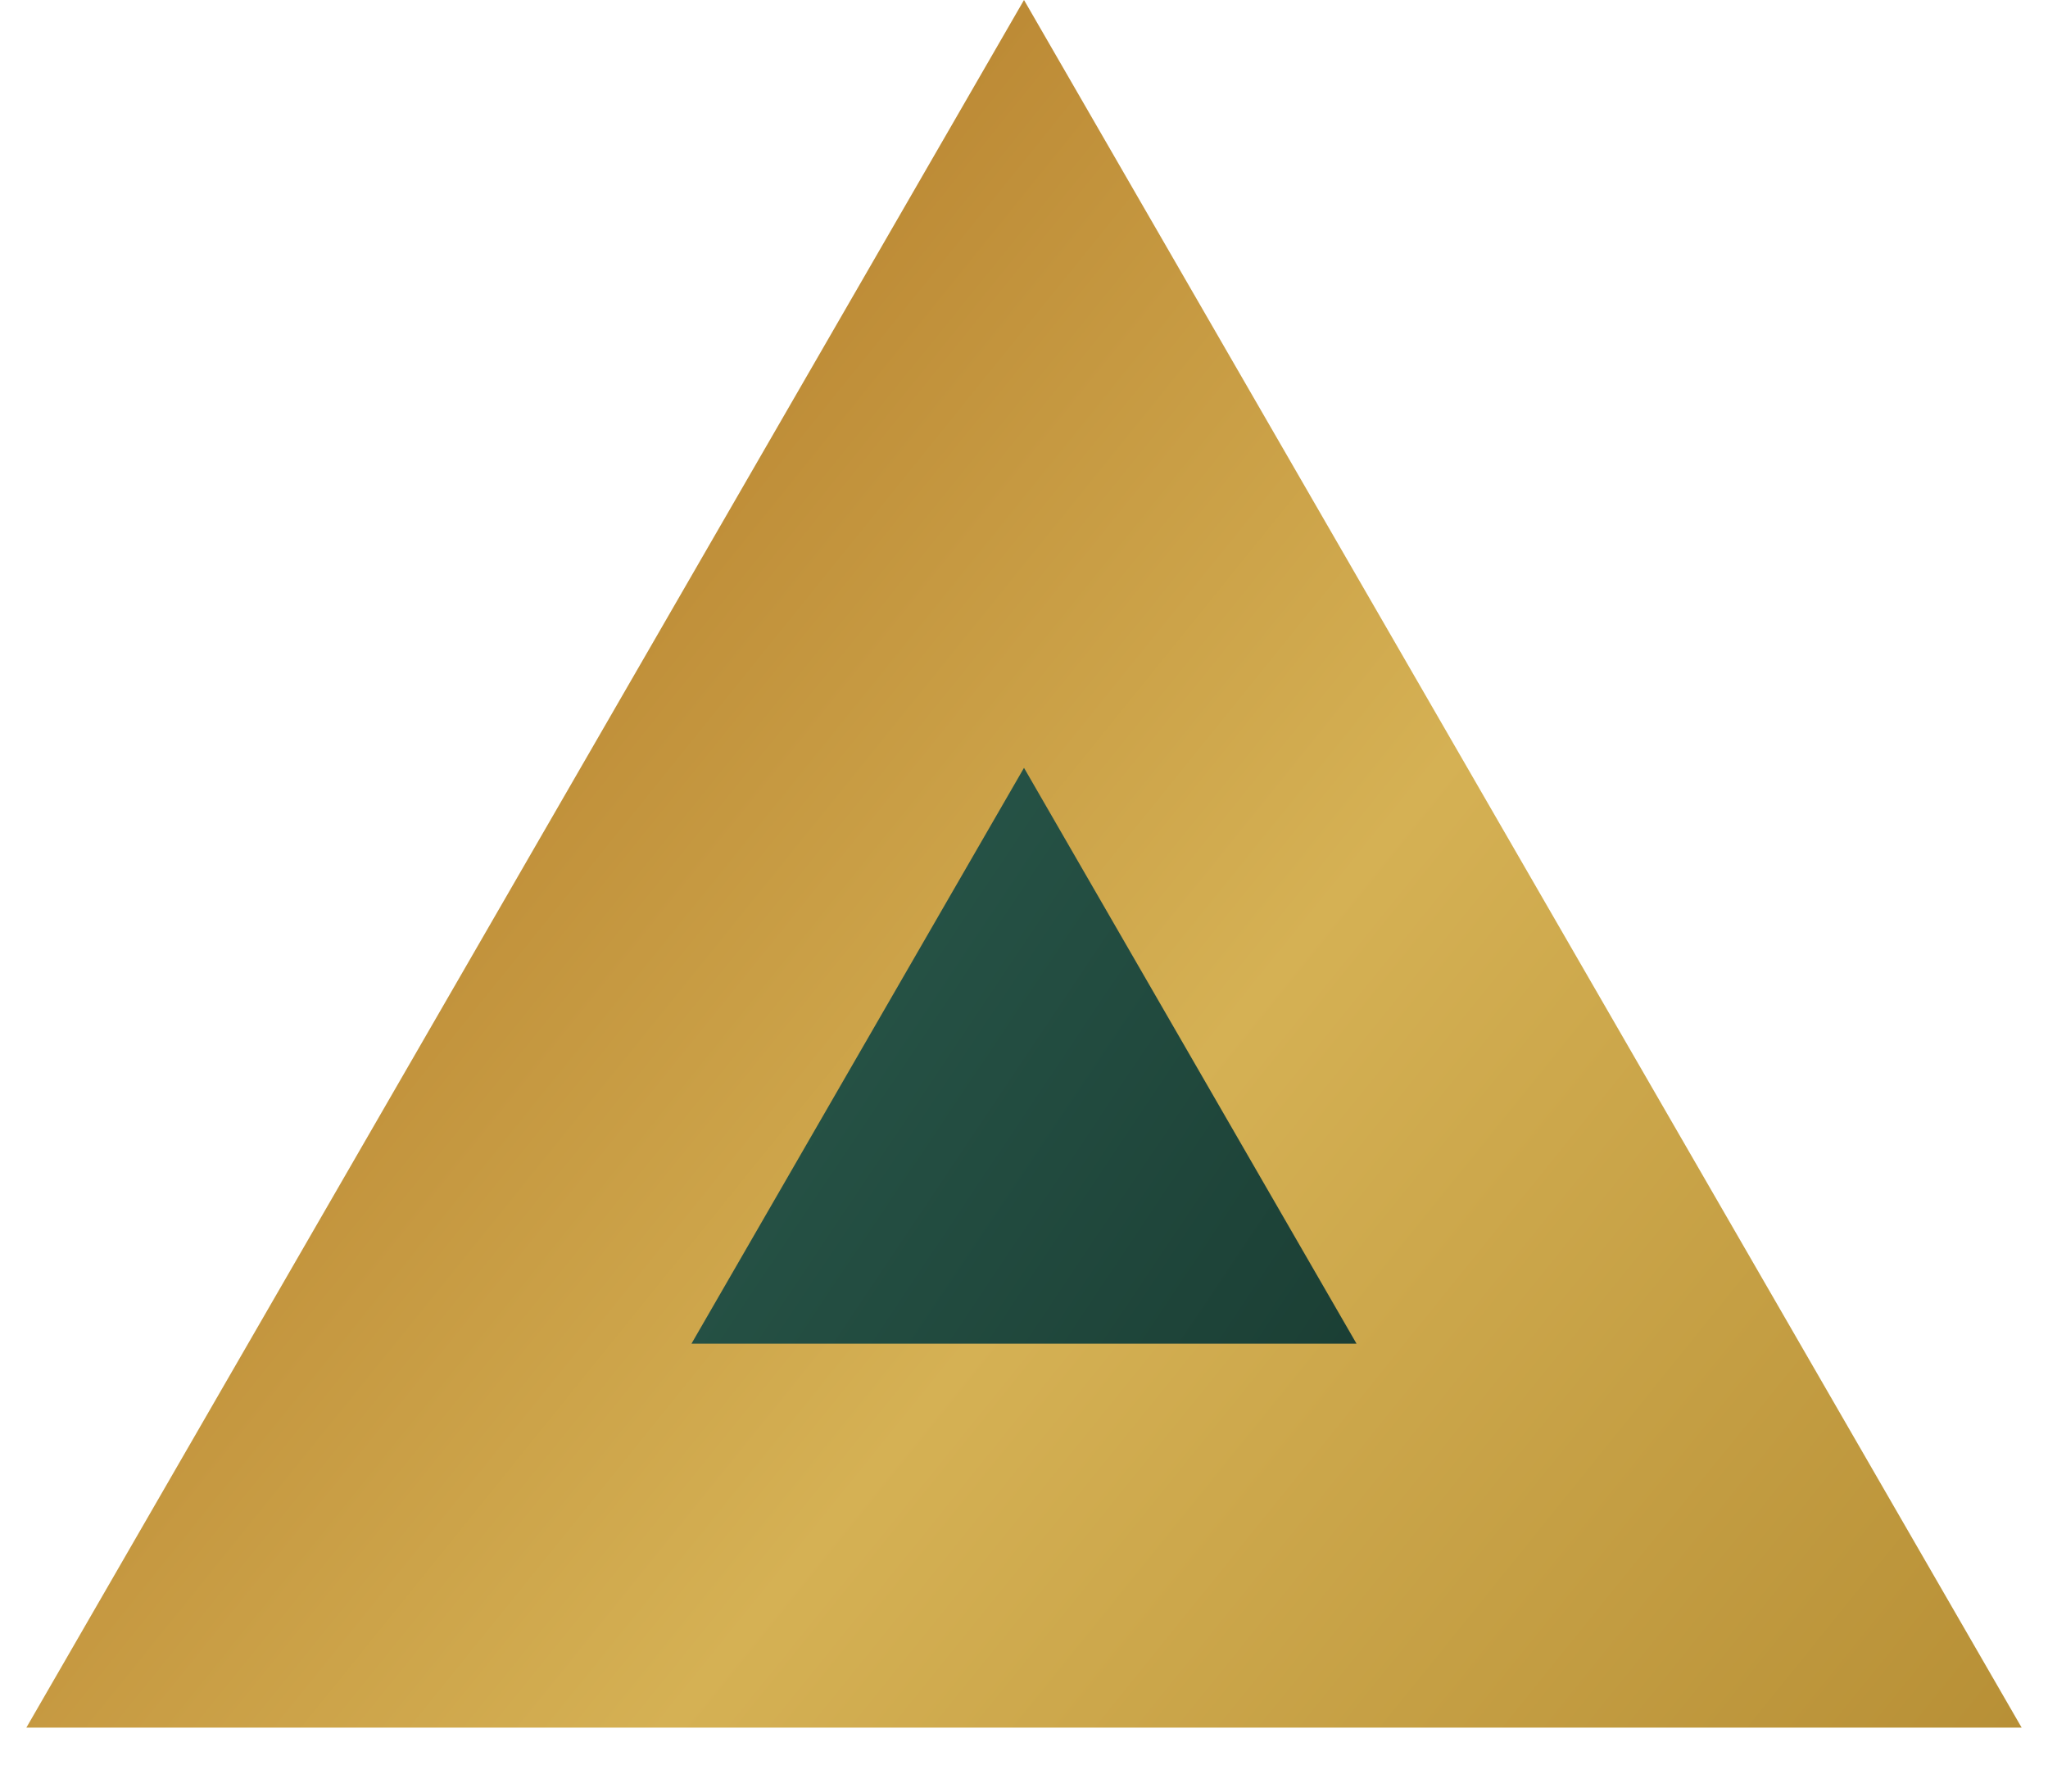
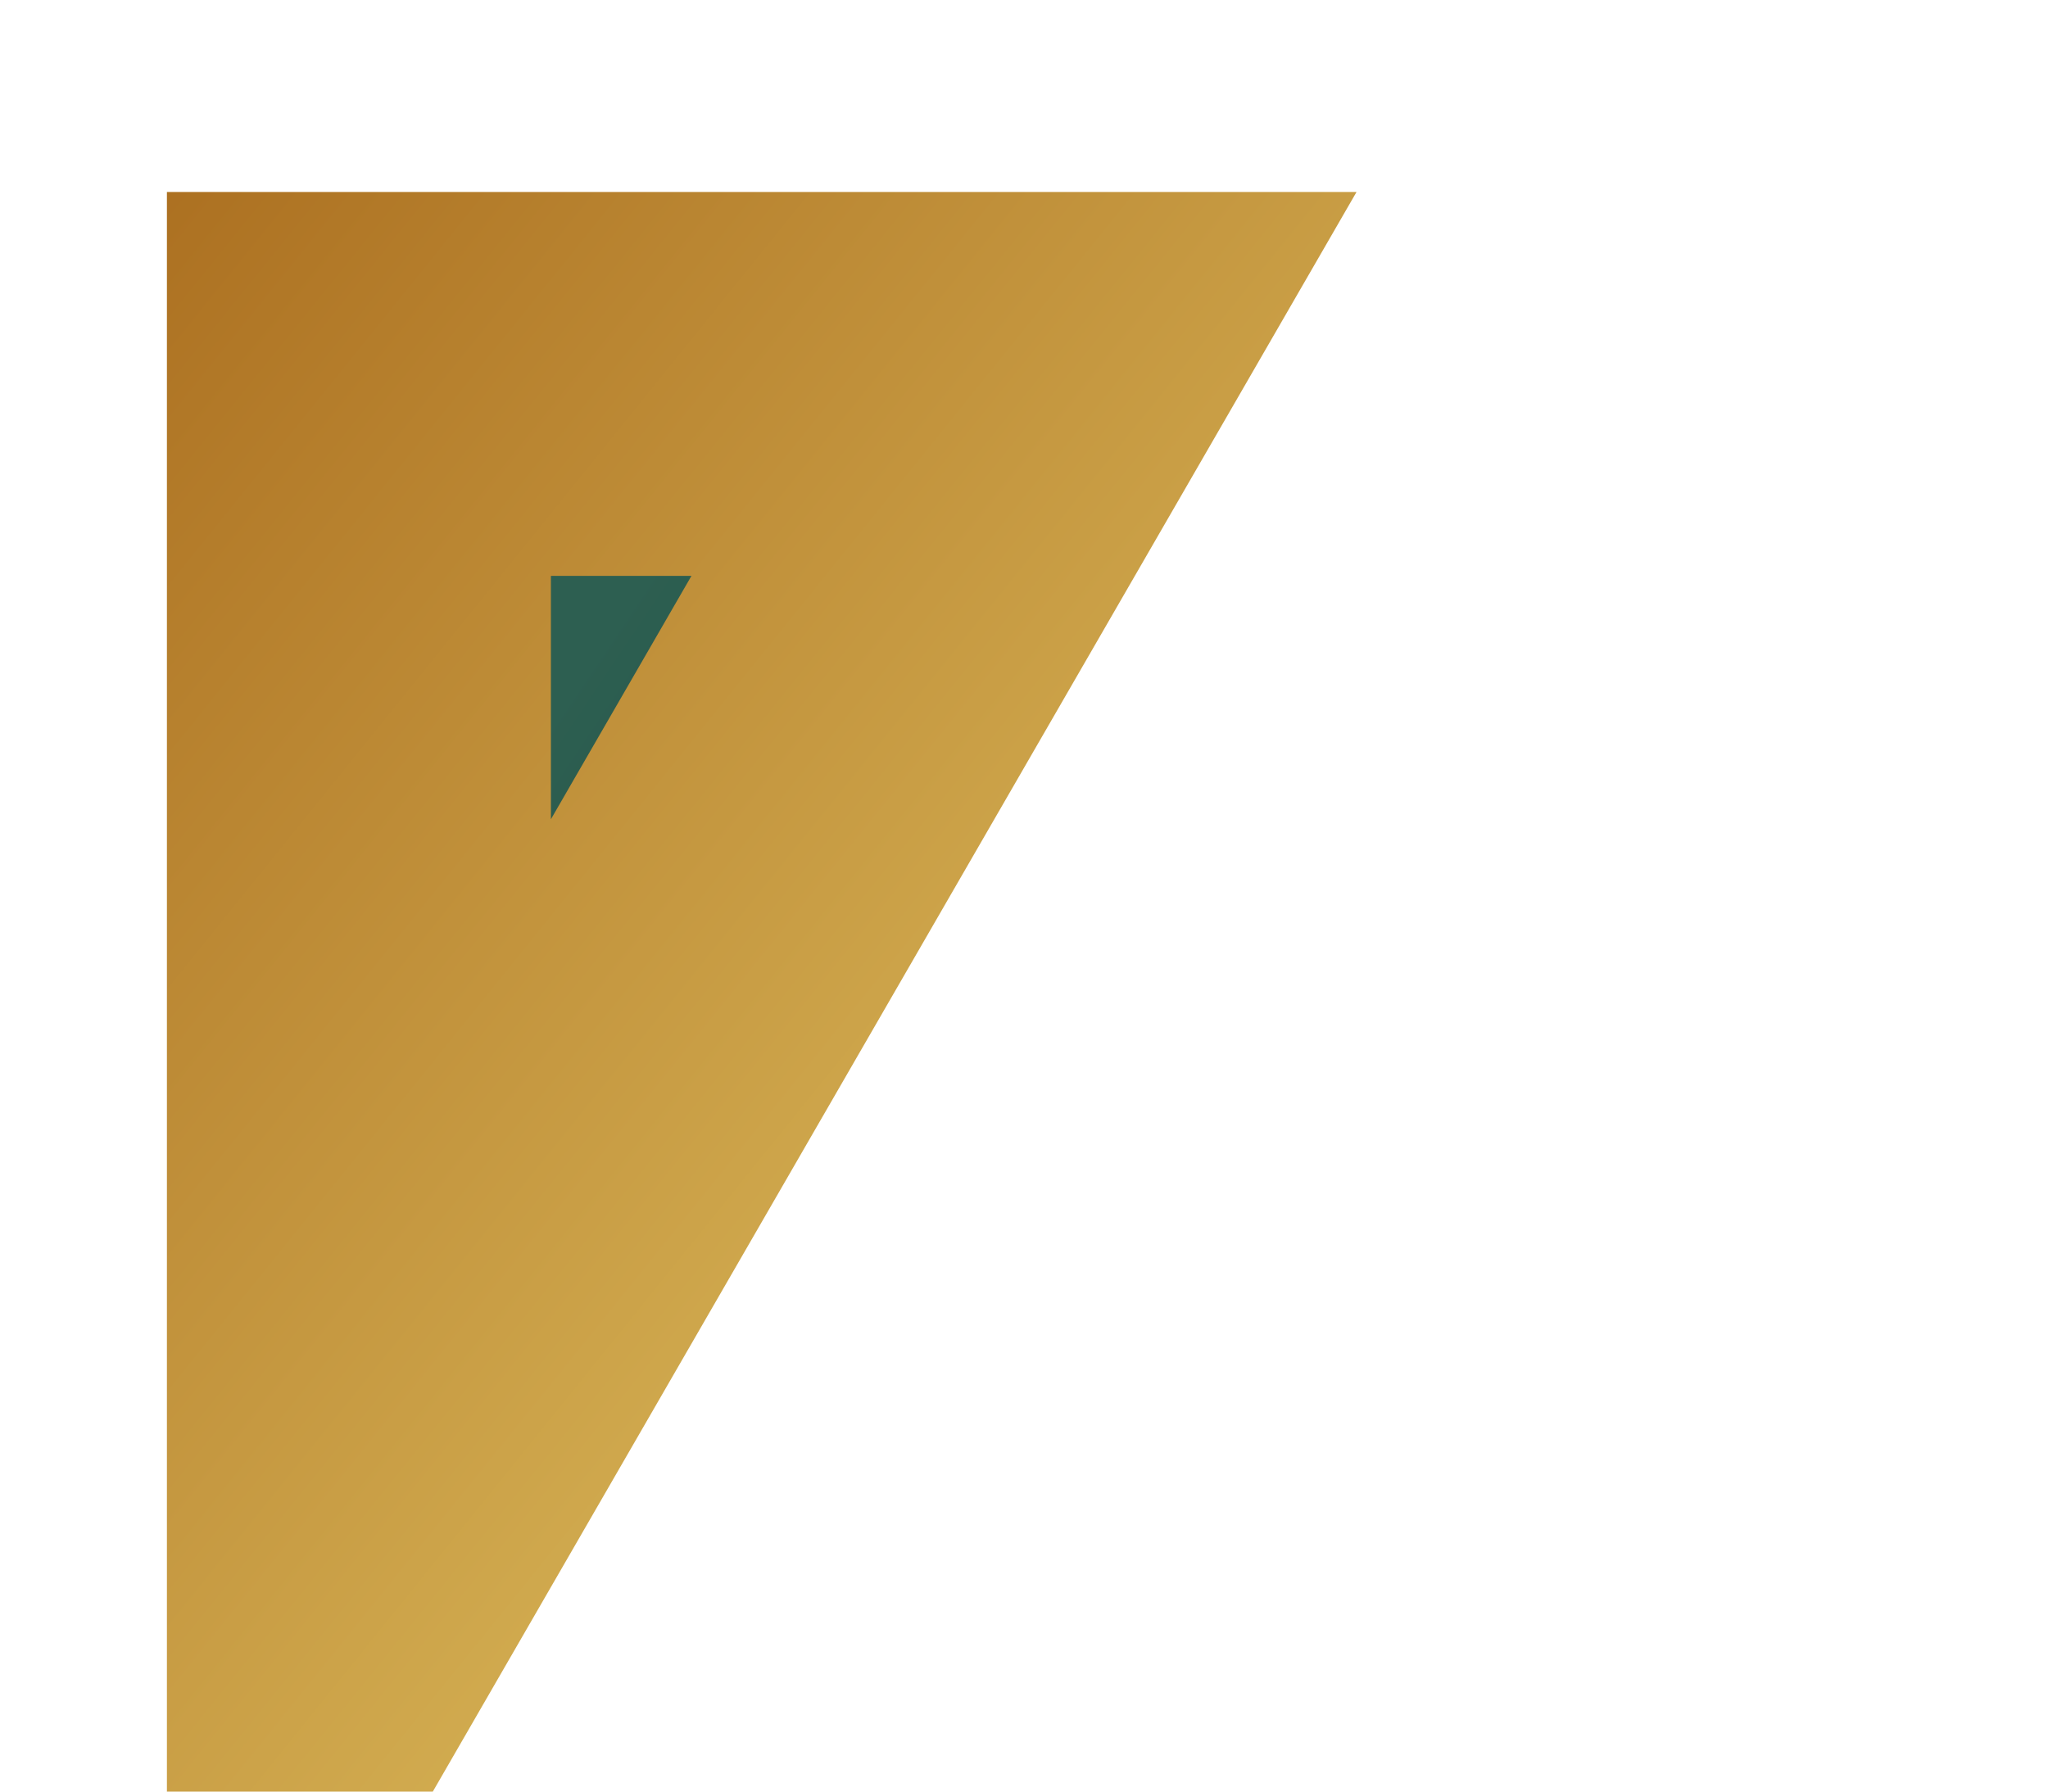
<svg xmlns="http://www.w3.org/2000/svg" width="16" height="14" viewBox="0 0 16 14" fill="none">
-   <path d="M2.804 12L8 3L13.196 12H2.804Z" fill="url(#paint0_linear_81_1749)" stroke="url(#paint1_linear_81_1749)" stroke-width="3" />
+   <path d="M2.804 12L8 3H2.804Z" fill="url(#paint0_linear_81_1749)" stroke="url(#paint1_linear_81_1749)" stroke-width="3" />
  <defs>
    <linearGradient id="paint0_linear_81_1749" x1="8" y1="-8.00889e-07" x2="21.225" y2="8.858" gradientUnits="userSpaceOnUse">
      <stop stop-color="#2D5F51" />
      <stop offset="1" stop-color="#091F18" />
    </linearGradient>
    <linearGradient id="paint1_linear_81_1749" x1="-1" y1="0" x2="21.312" y2="18" gradientUnits="userSpaceOnUse">
      <stop stop-color="#A26014" />
      <stop offset="0.464" stop-color="#D5B154" />
      <stop offset="1" stop-color="#9E731C" />
    </linearGradient>
  </defs>
</svg>